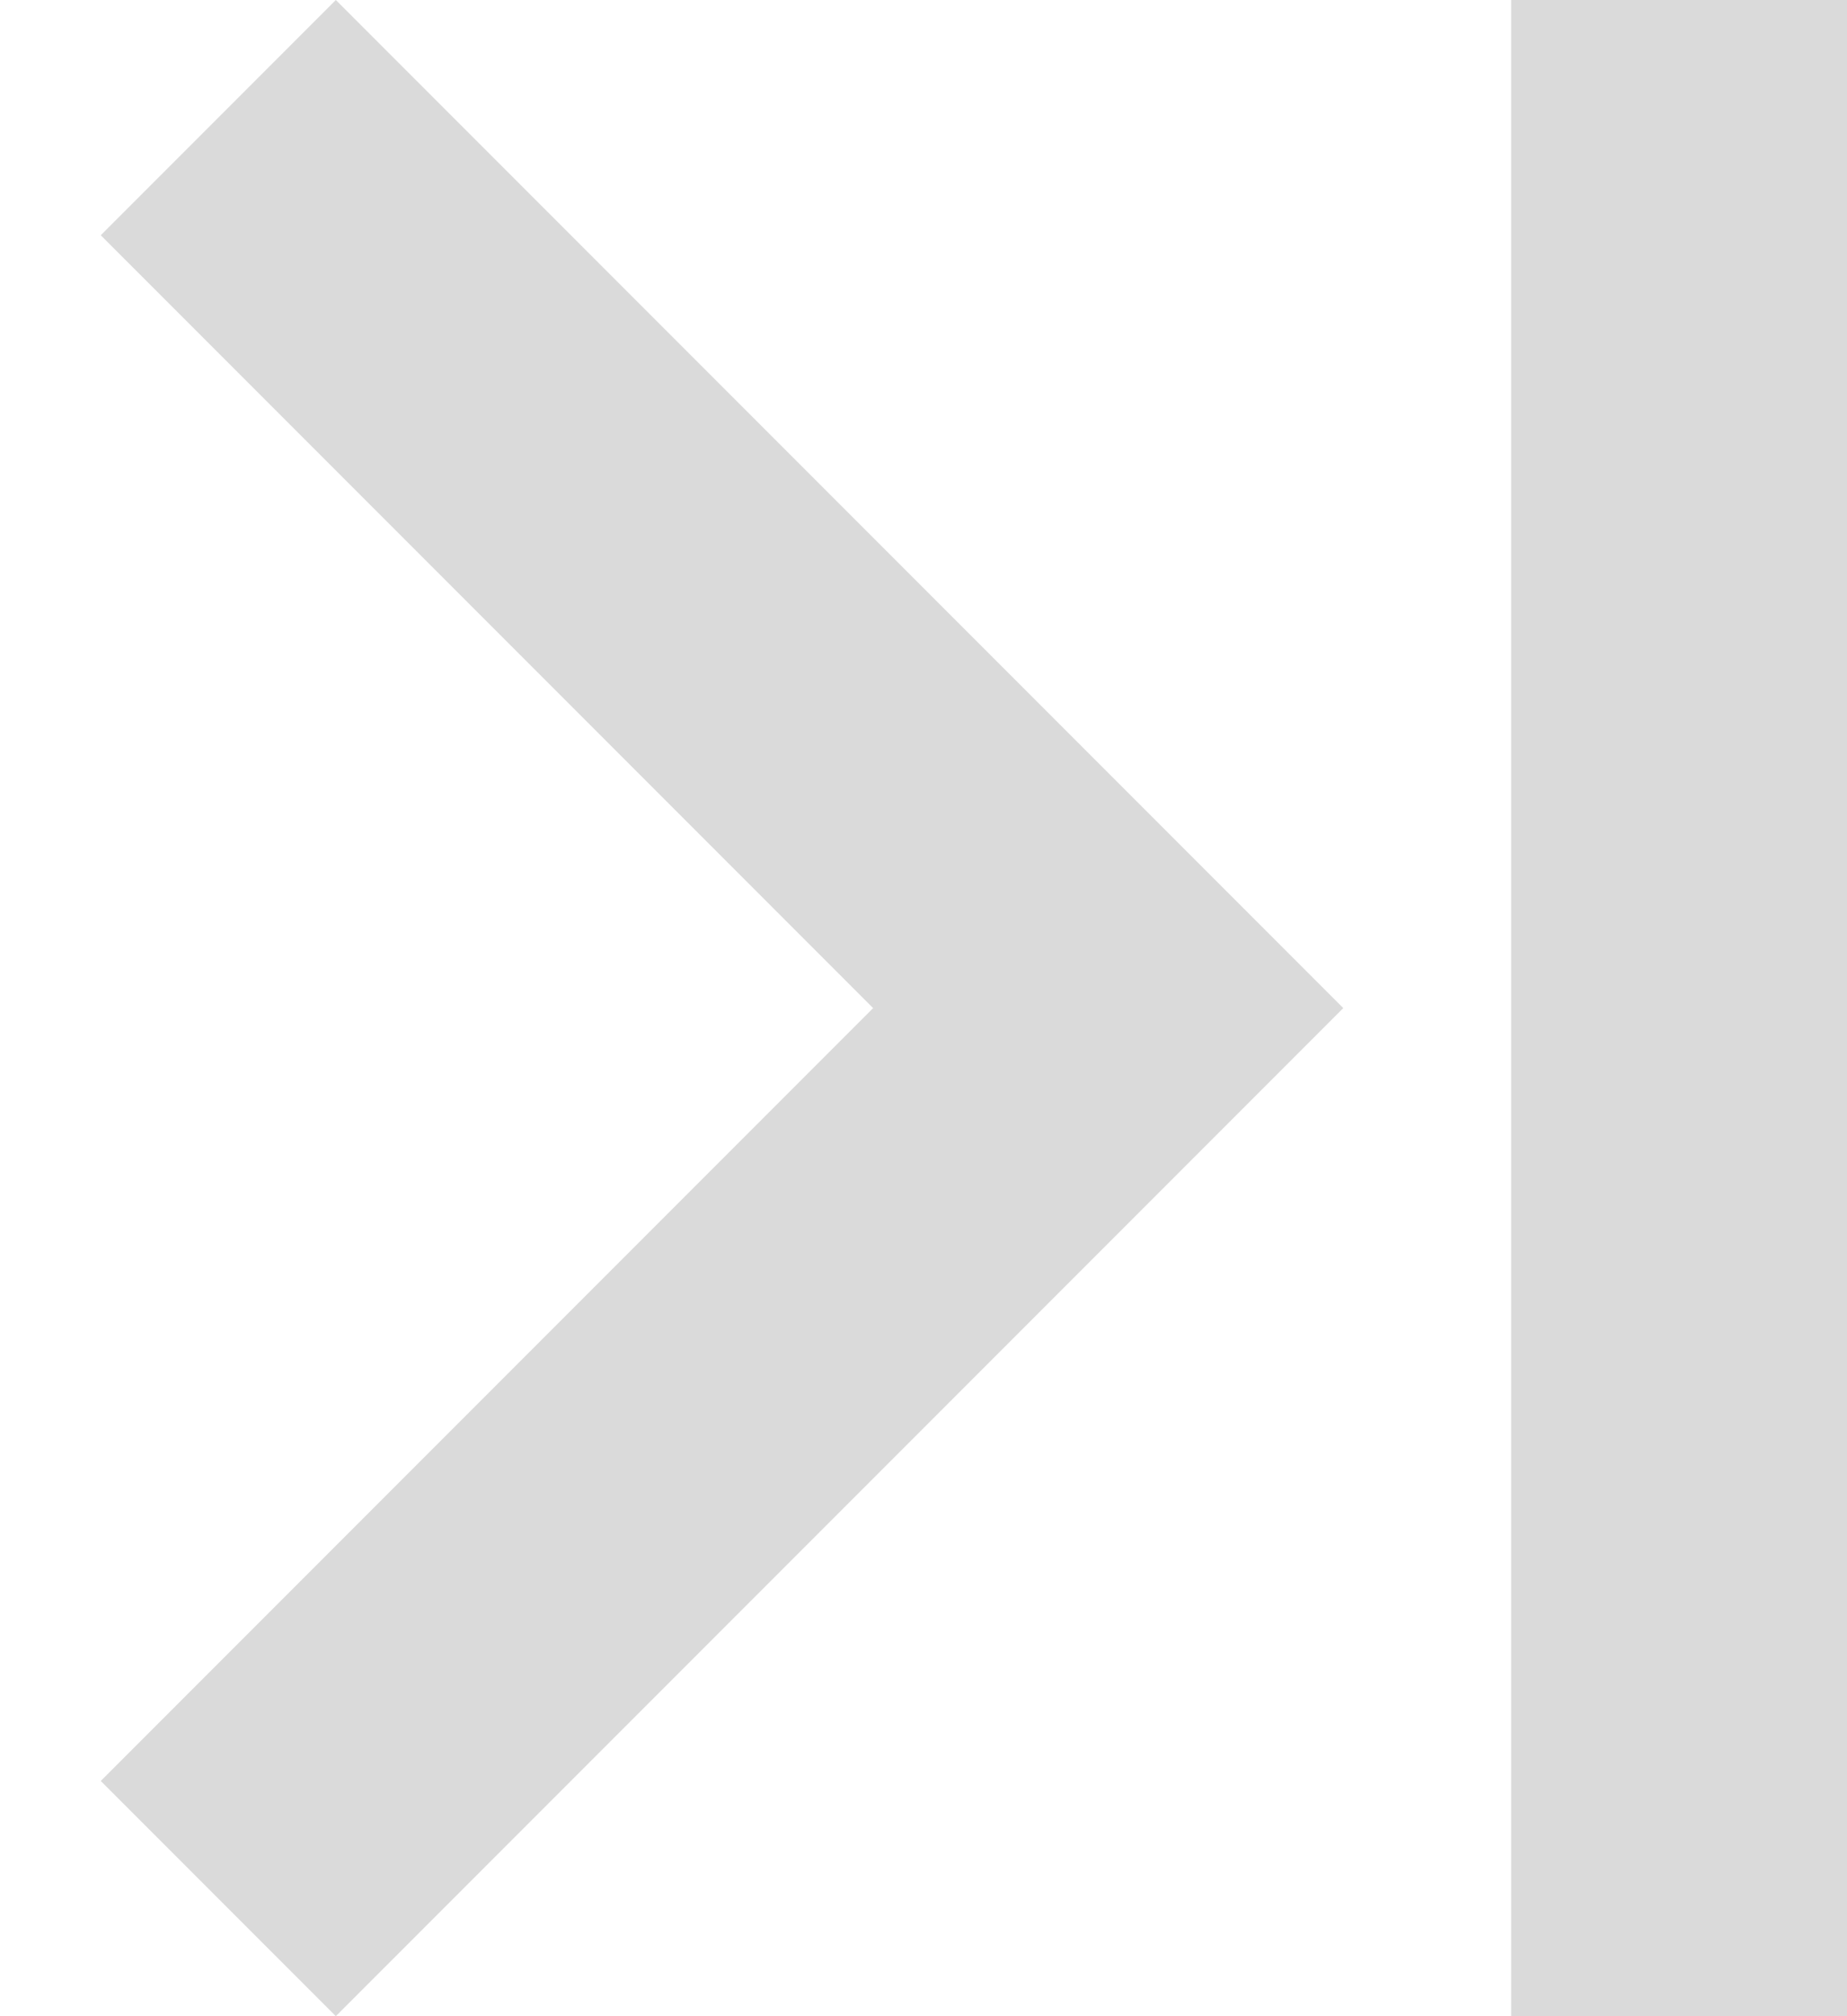
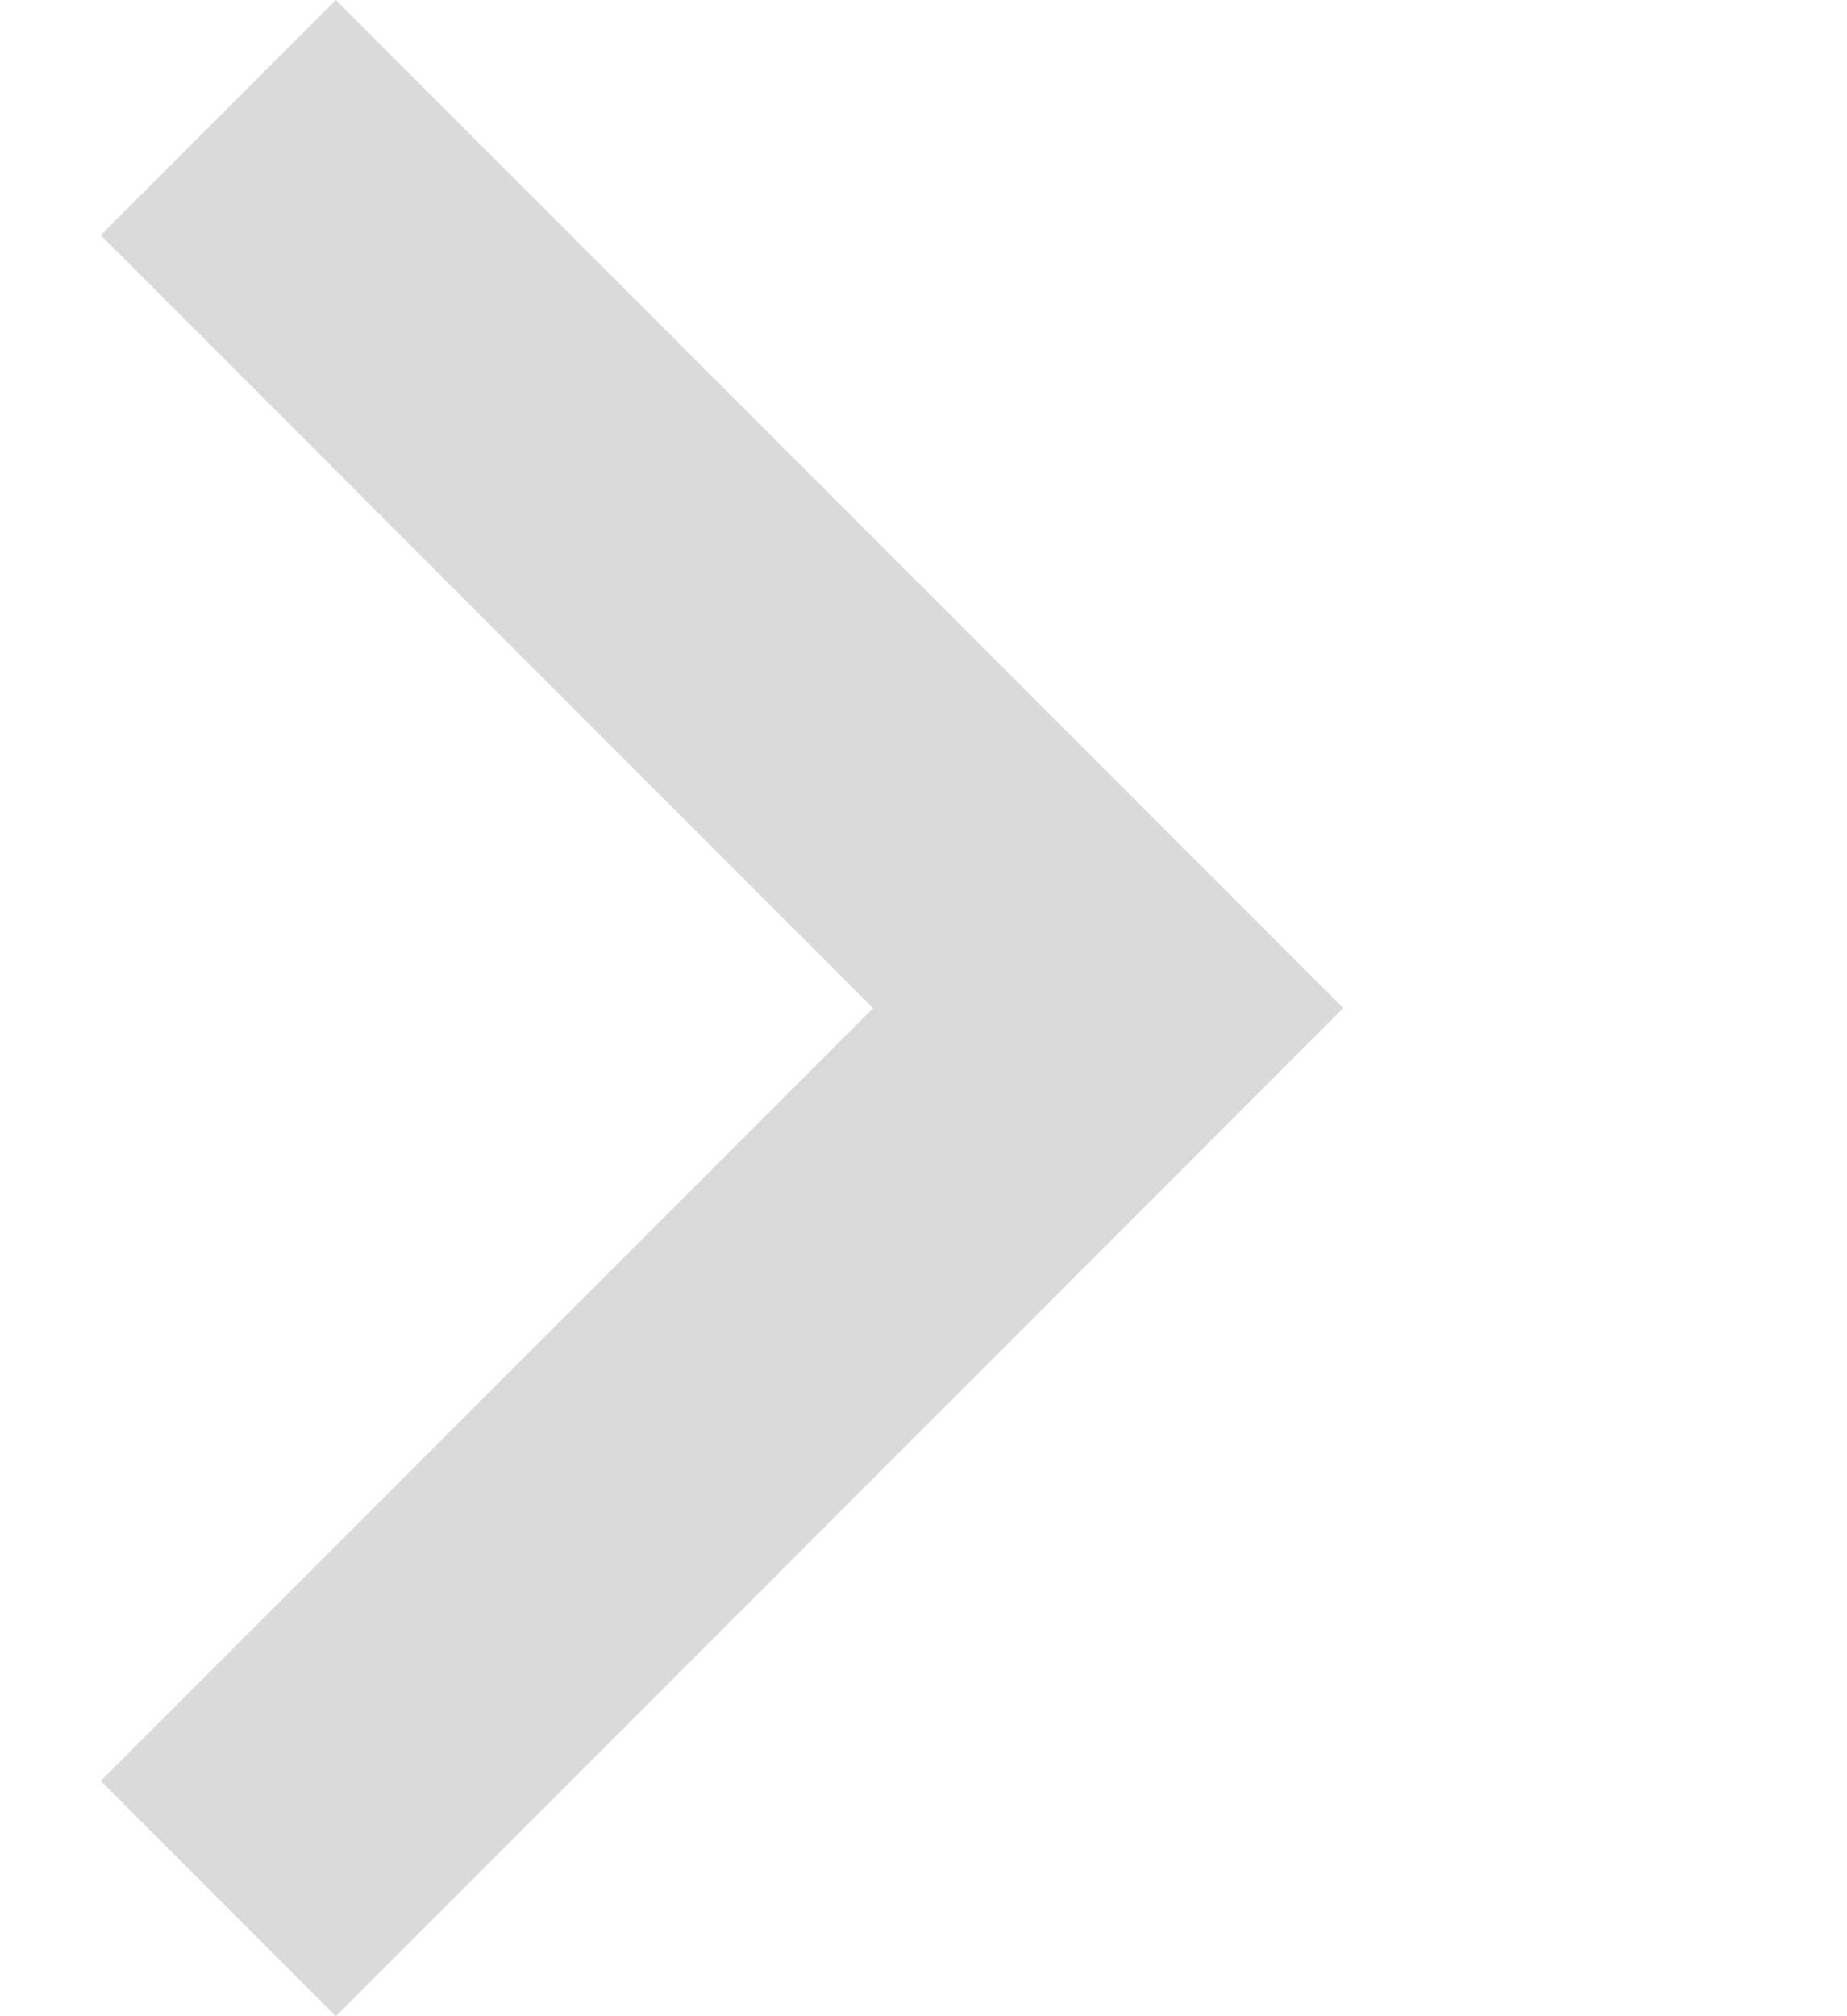
<svg xmlns="http://www.w3.org/2000/svg" width="11px" height="12px" viewBox="0 0 11 12" version="1.1">
  <title>Right, Skip</title>
  <desc>Created with Sketch.</desc>
  <defs />
  <g id="CAPx---AMS-version-1" stroke="none" stroke-width="1" fill="none" fill-rule="evenodd">
    <g id="Campaigns,-closed-nograph" transform="translate(-1081, -867)">
      <g id="Table" transform="translate(124, 479)">
        <g id="Pagination" transform="translate(771, 360)">
          <g id="Arrows" transform="translate(0, 28)">
            <g id="Right,-Skip" transform="translate(186, 0)">
              <polygon id="Shape" fill="rgba(111,111,111,.25)" points="0.6 1.4 2 0 8 6 2 12 0.6 10.6 5.2 6" />
-               <path d="M10,1 L10,11" id="Line" stroke="rgba(111,111,111,.25)" stroke-width="2" stroke-linecap="square" />
            </g>
          </g>
        </g>
      </g>
    </g>
  </g>
</svg>